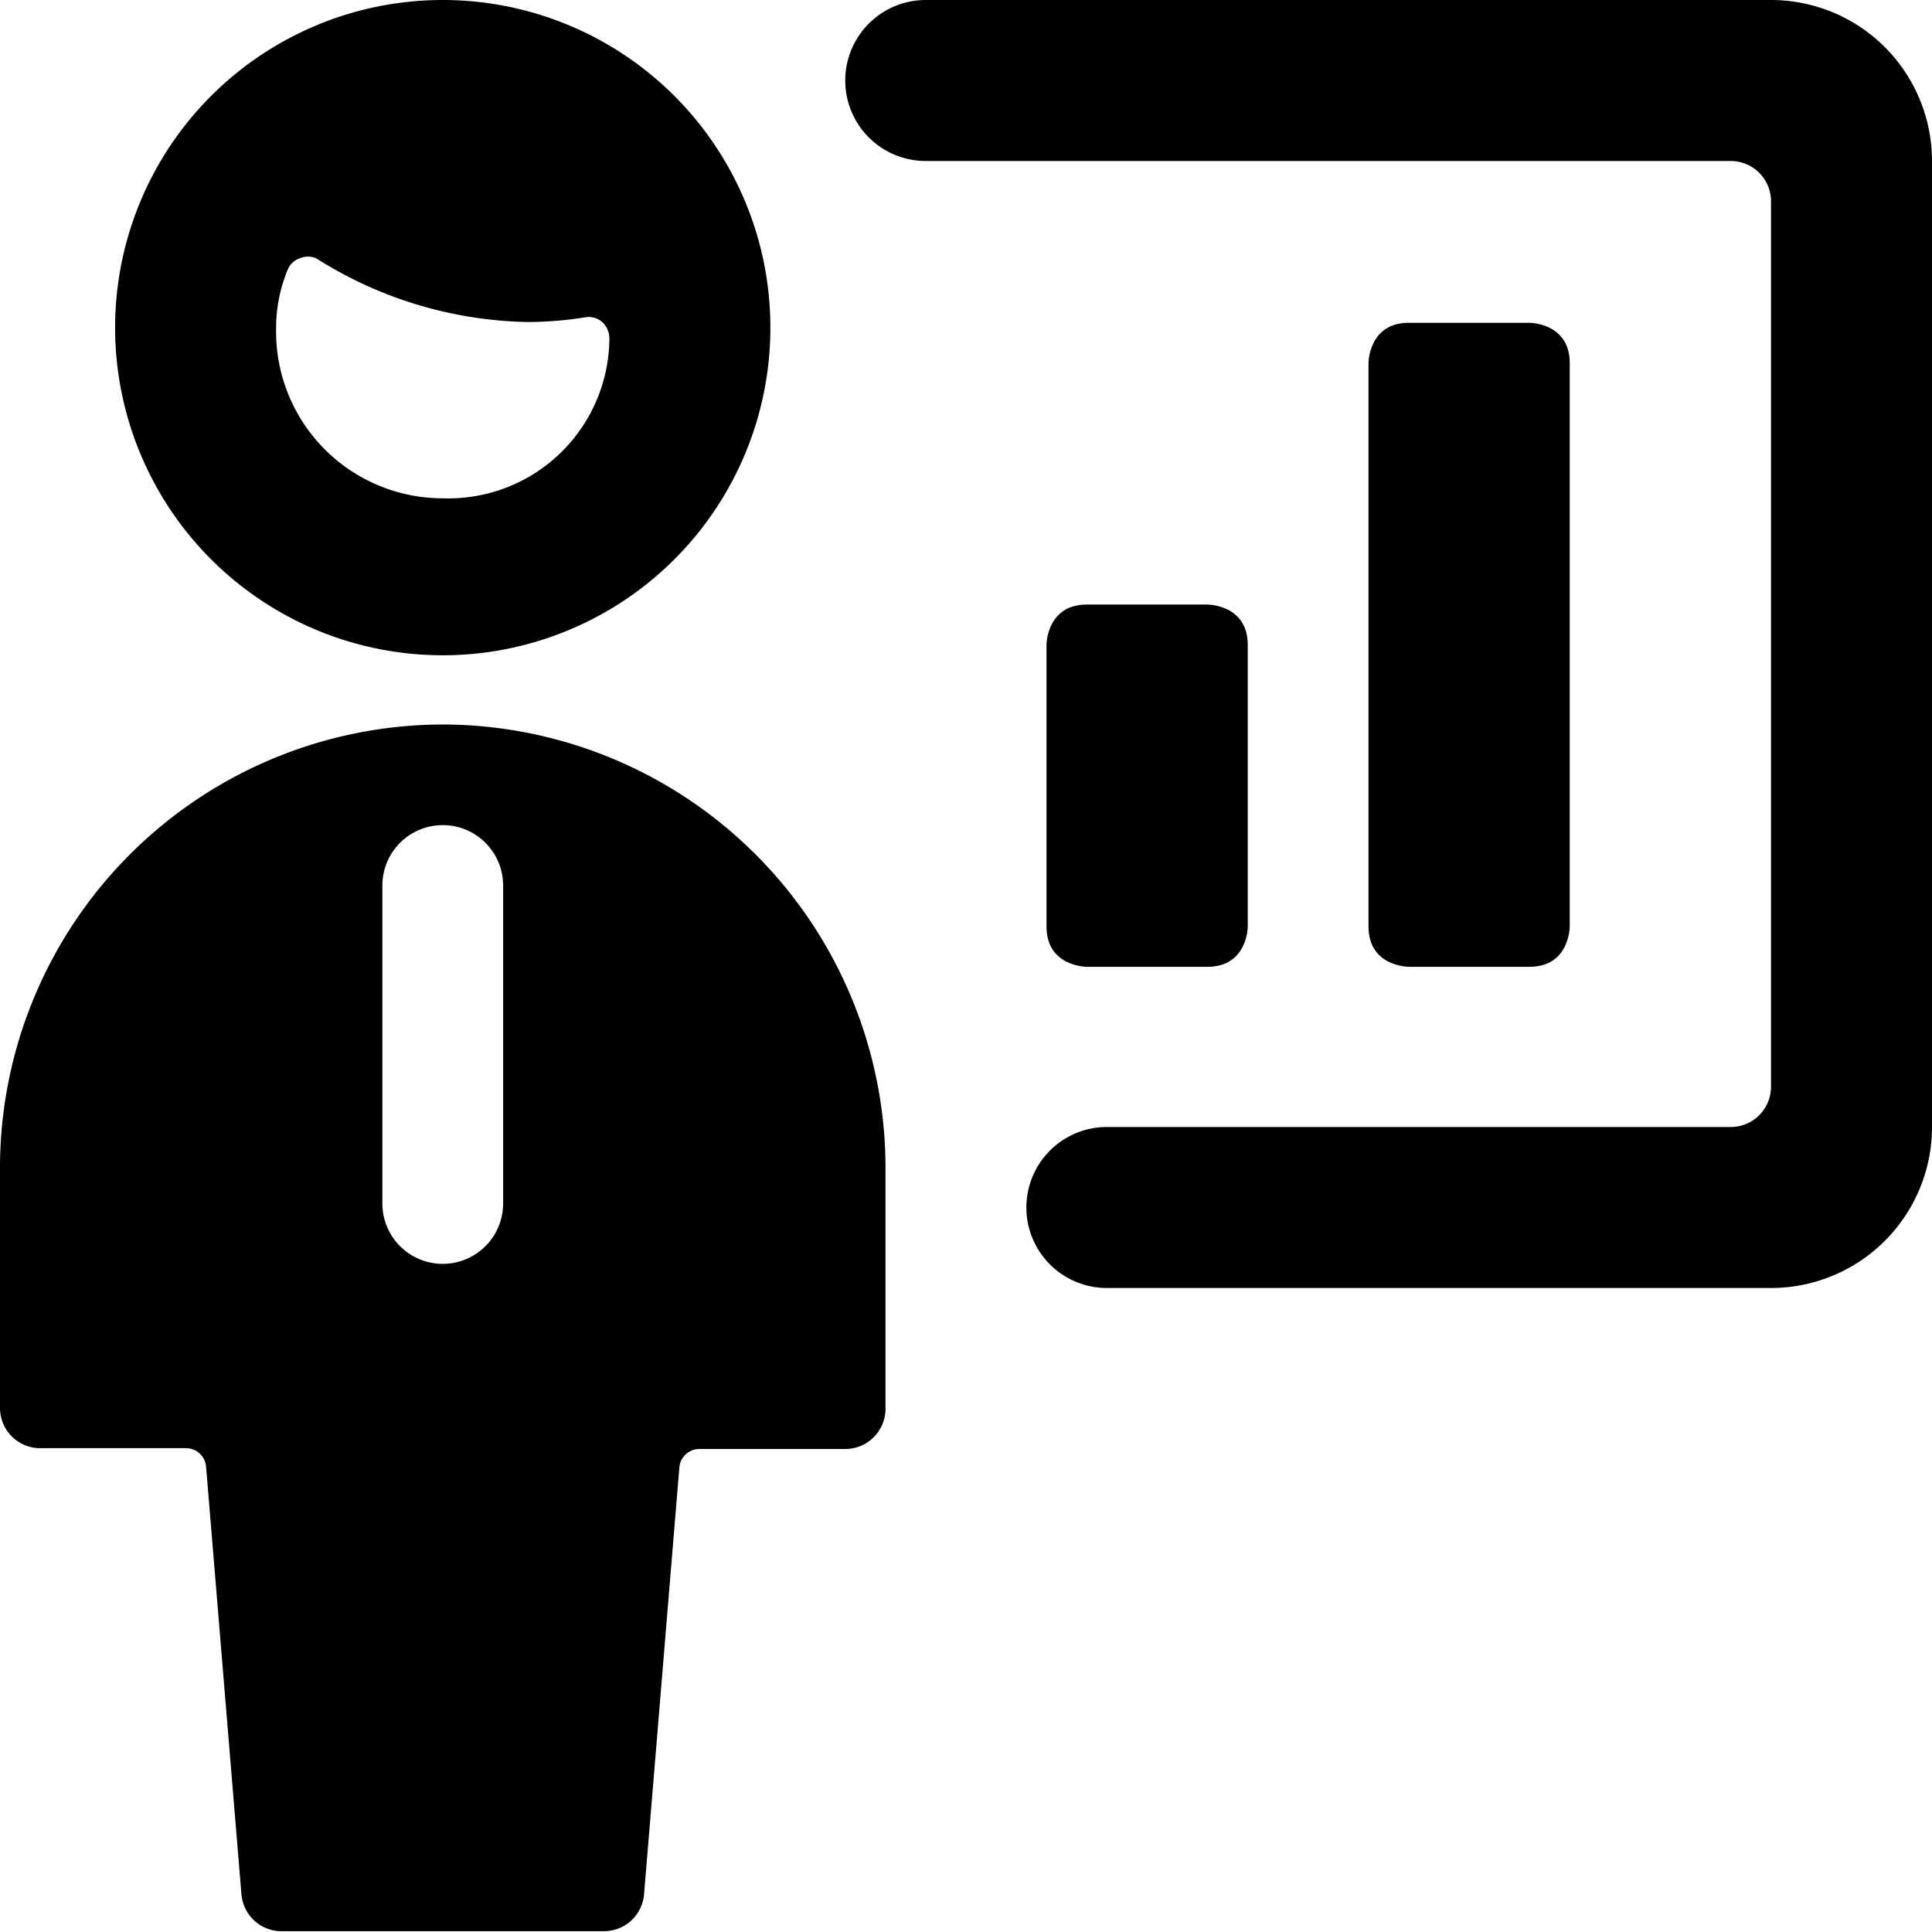
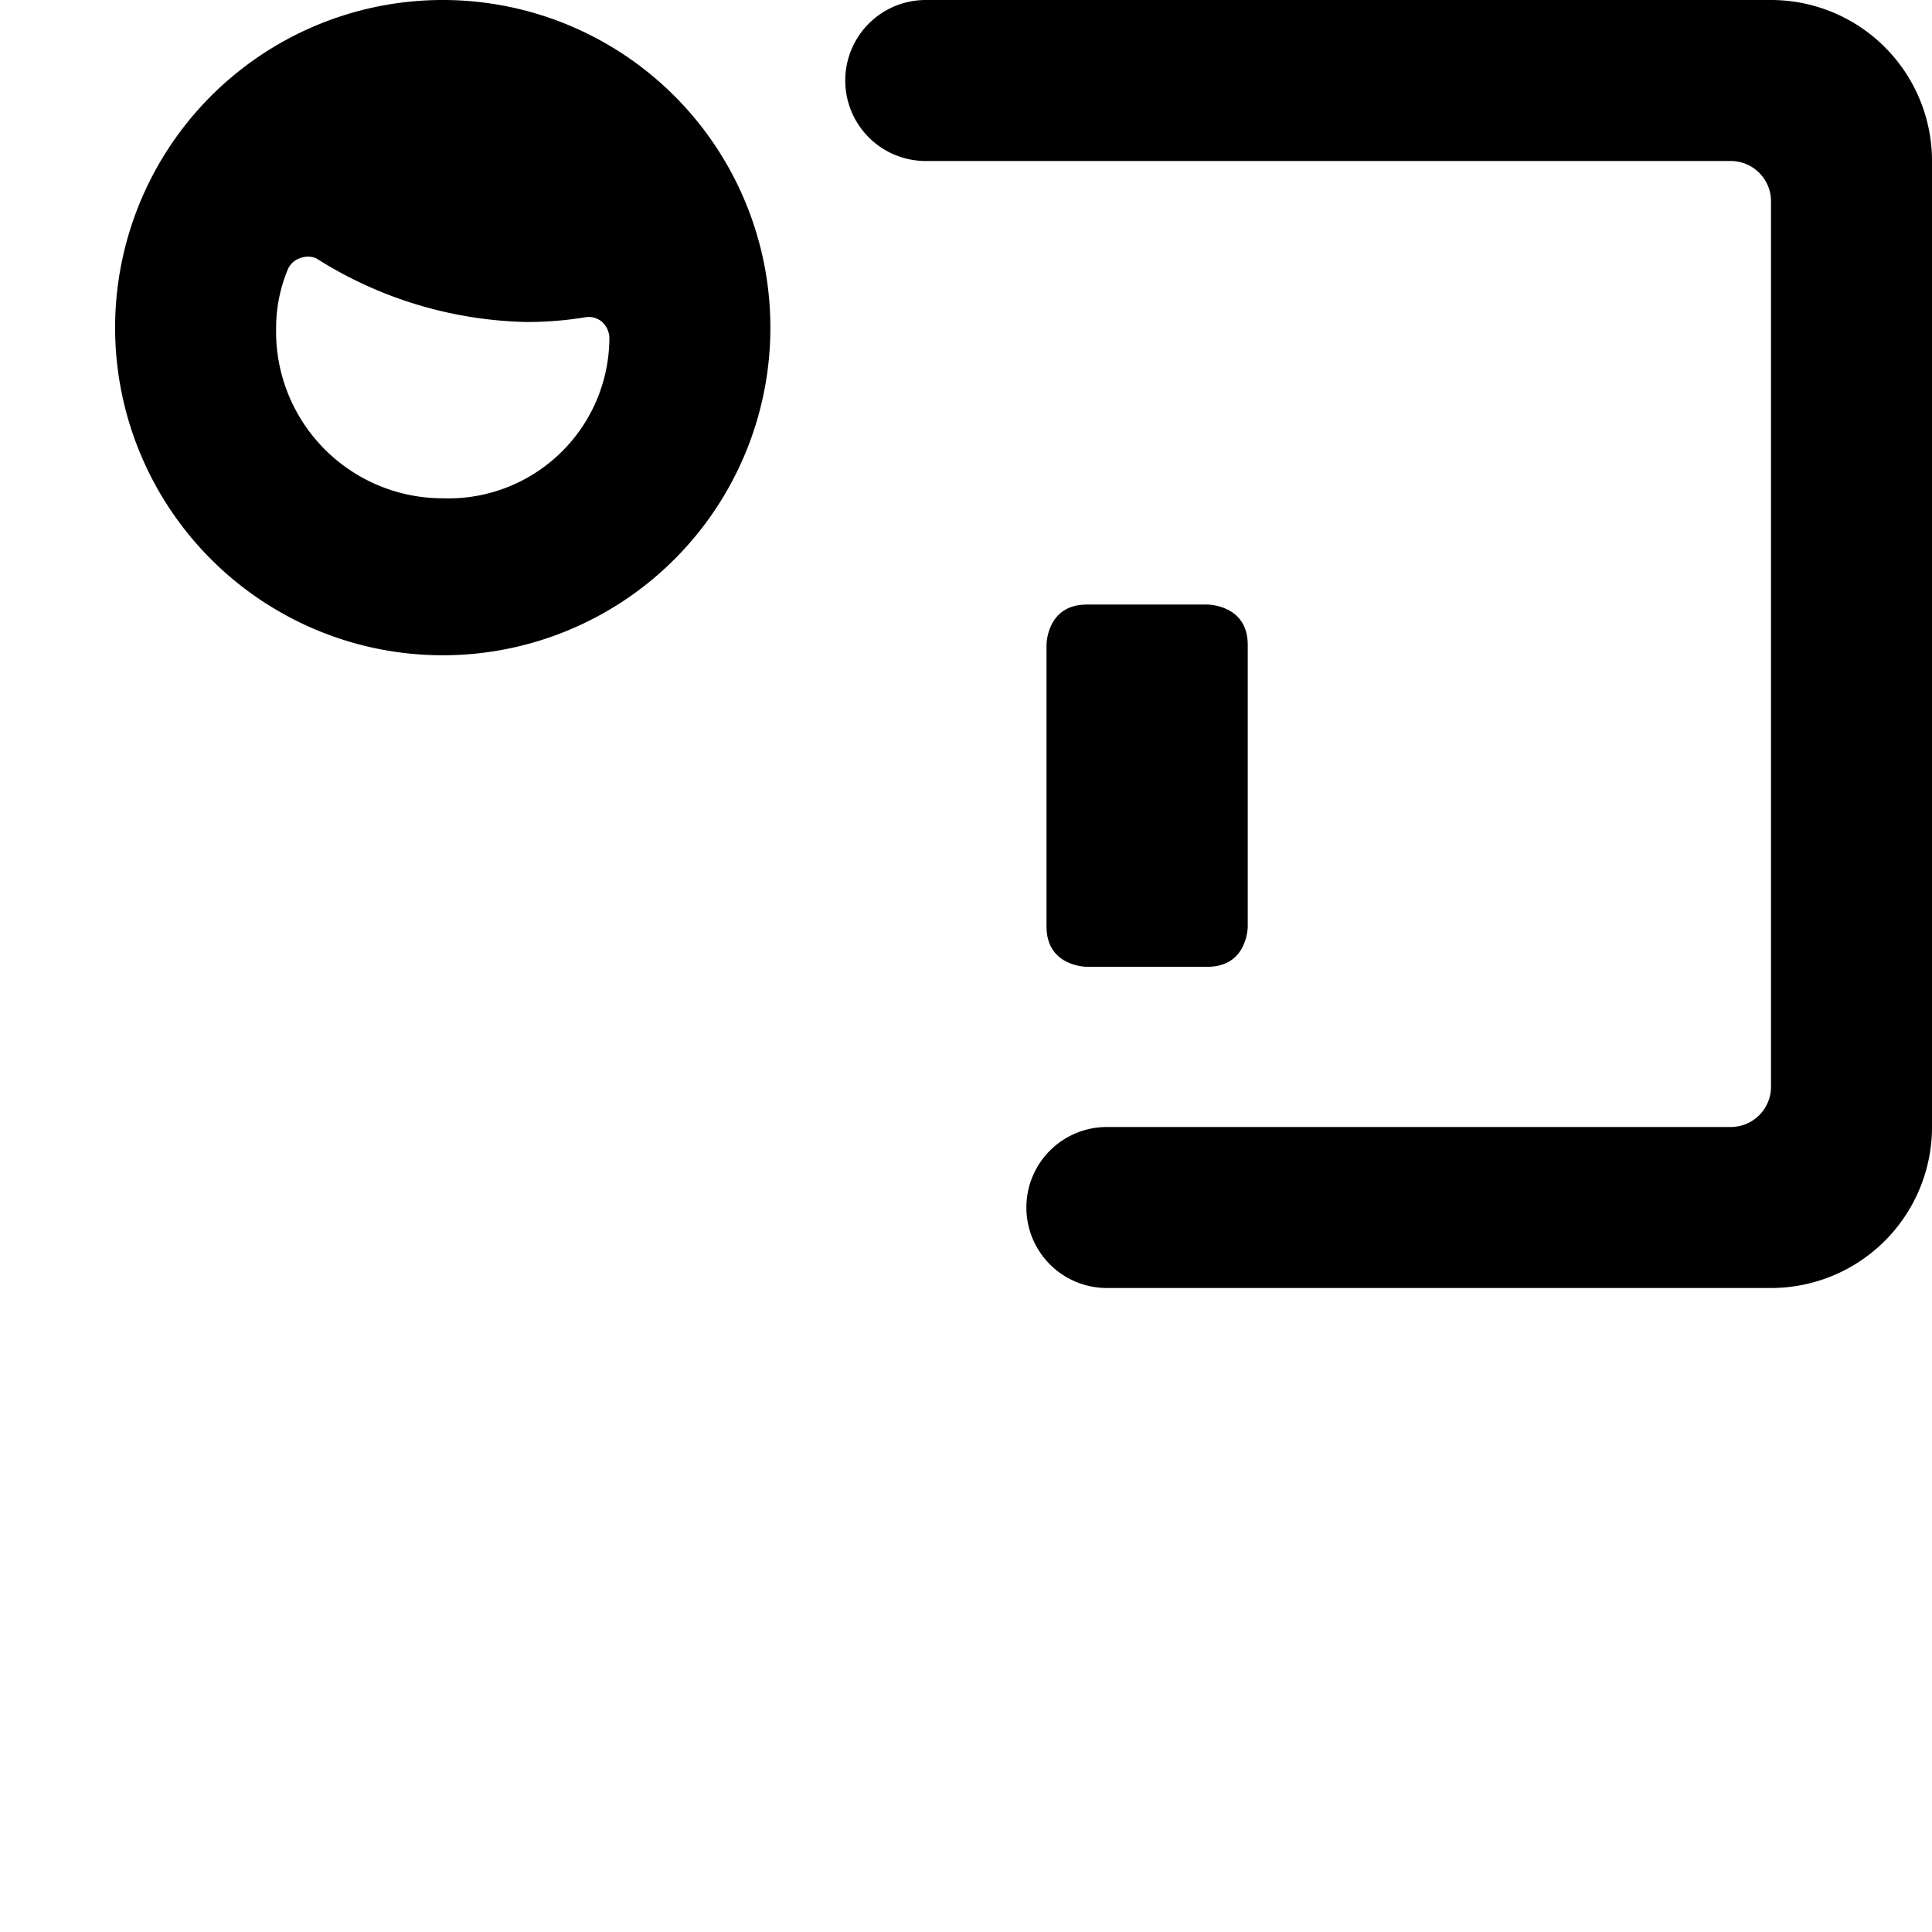
<svg xmlns="http://www.w3.org/2000/svg" viewBox="0 0 24 24">
  <g>
    <path d="M24 2a2 2 0 0 0 -2 -2H11.5a1 1 0 0 0 0 2h10a0.5 0.5 0 0 1 0.5 0.5v11a0.5 0.5 0 0 1 -0.5 0.5h-7.75a1 1 0 1 0 0 2H22a2 2 0 0 0 2 -2Z" fill="#000000" stroke-width="1" />
    <path d="M13.5 7.51H15s0.5 0 0.5 0.5v3.5s0 0.5 -0.5 0.5h-1.5s-0.5 0 -0.5 -0.5v-3.5s0 -0.5 0.5 -0.5" fill="#000000" stroke-width="1" />
-     <path d="M17.5 4.01H19s0.5 0 0.5 0.5v7s0 0.5 -0.5 0.5h-1.5s-0.5 0 -0.5 -0.5v-7s0 -0.5 0.5 -0.5" fill="#000000" stroke-width="1" />
-     <path d="M5.5 9A5.51 5.51 0 0 0 0 14.49v3a0.5 0.5 0 0 0 0.5 0.5h1.81a0.25 0.25 0 0 1 0.25 0.23L3 23.54a0.5 0.5 0 0 0 0.5 0.45h4a0.5 0.5 0 0 0 0.5 -0.45l0.44 -5.32a0.25 0.25 0 0 1 0.25 -0.22h1.81a0.5 0.5 0 0 0 0.5 -0.5v-3A5.51 5.51 0 0 0 5.5 9Zm0.75 5.95a0.75 0.75 0 0 1 -1.5 0V11a0.75 0.75 0 0 1 1.5 0Z" fill="#000000" stroke-width="1" />
    <path d="M5.5 8.14a4.07 4.07 0 1 0 -4.07 -4.06A4.07 4.07 0 0 0 5.5 8.14ZM3.57 3.36a0.25 0.25 0 0 1 0.15 -0.15 0.26 0.26 0 0 1 0.21 0A5.07 5.07 0 0 0 6.54 4a4.52 4.52 0 0 0 0.74 -0.06 0.25 0.25 0 0 1 0.2 0.06 0.28 0.28 0 0 1 0.09 0.19 2 2 0 0 1 -2.07 2 2.07 2.07 0 0 1 -2.07 -2.11 1.89 1.89 0 0 1 0.14 -0.72Z" fill="#000000" stroke-width="1" />
  </g>
</svg>